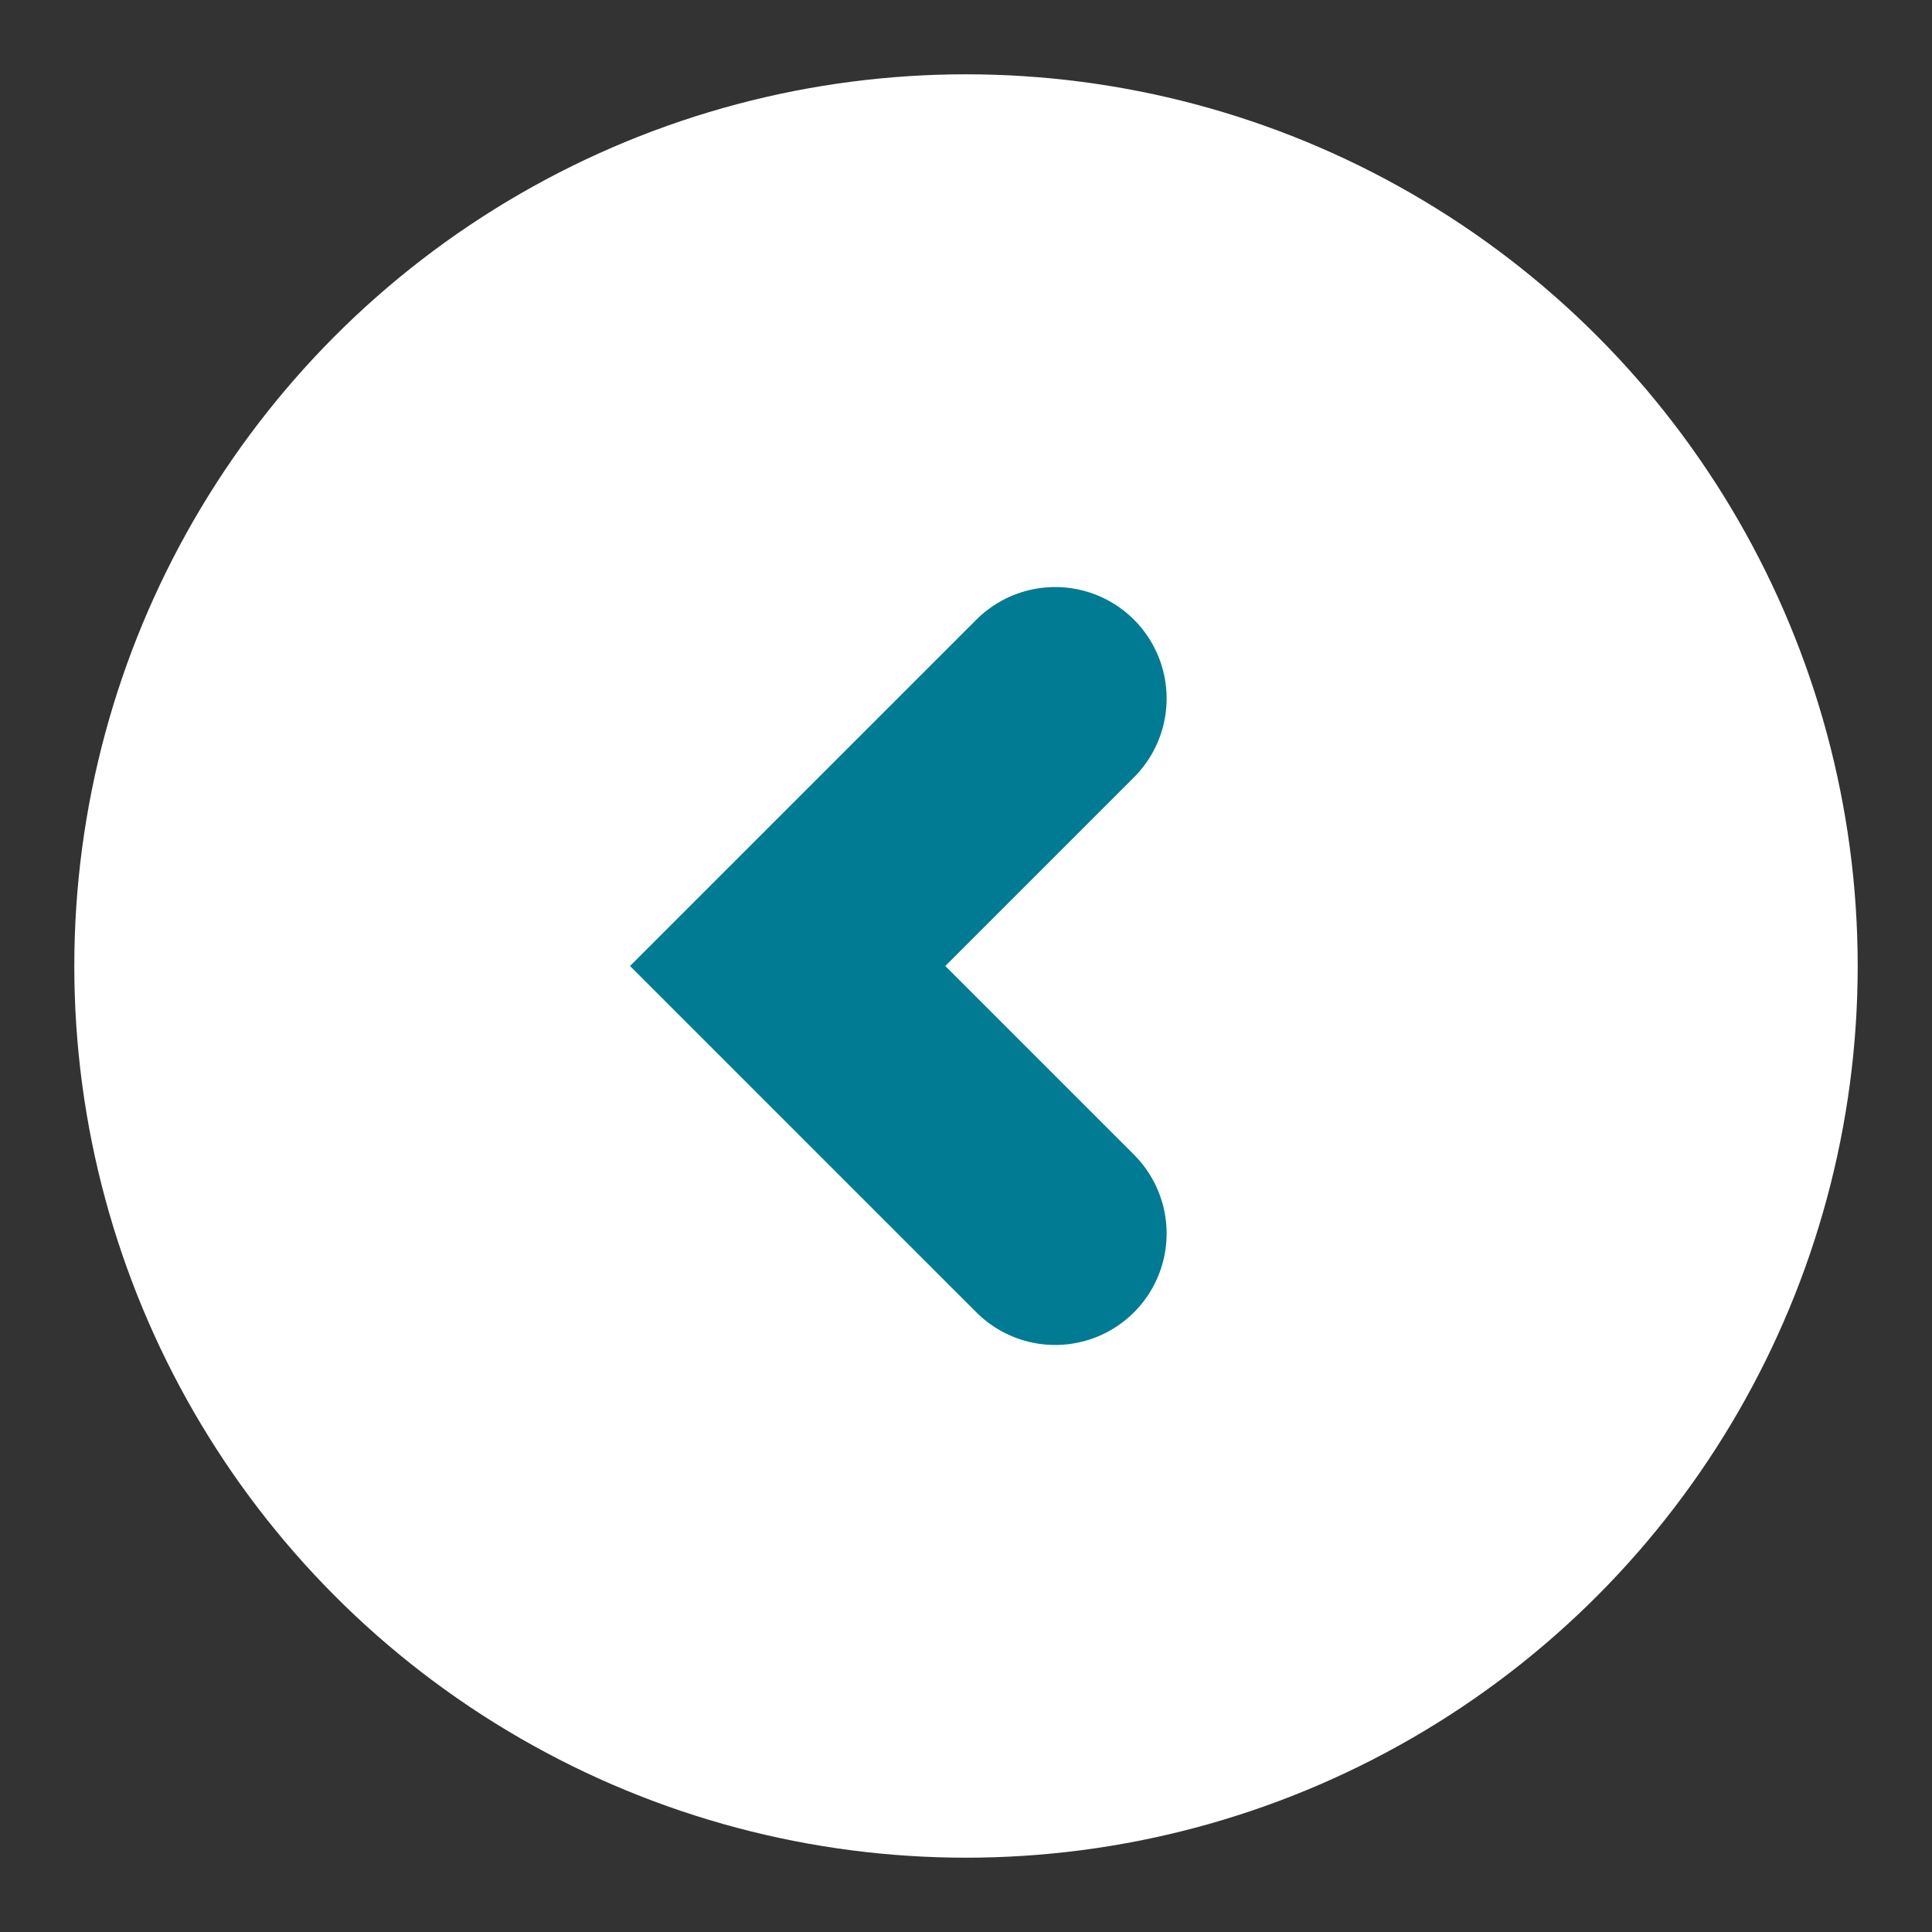
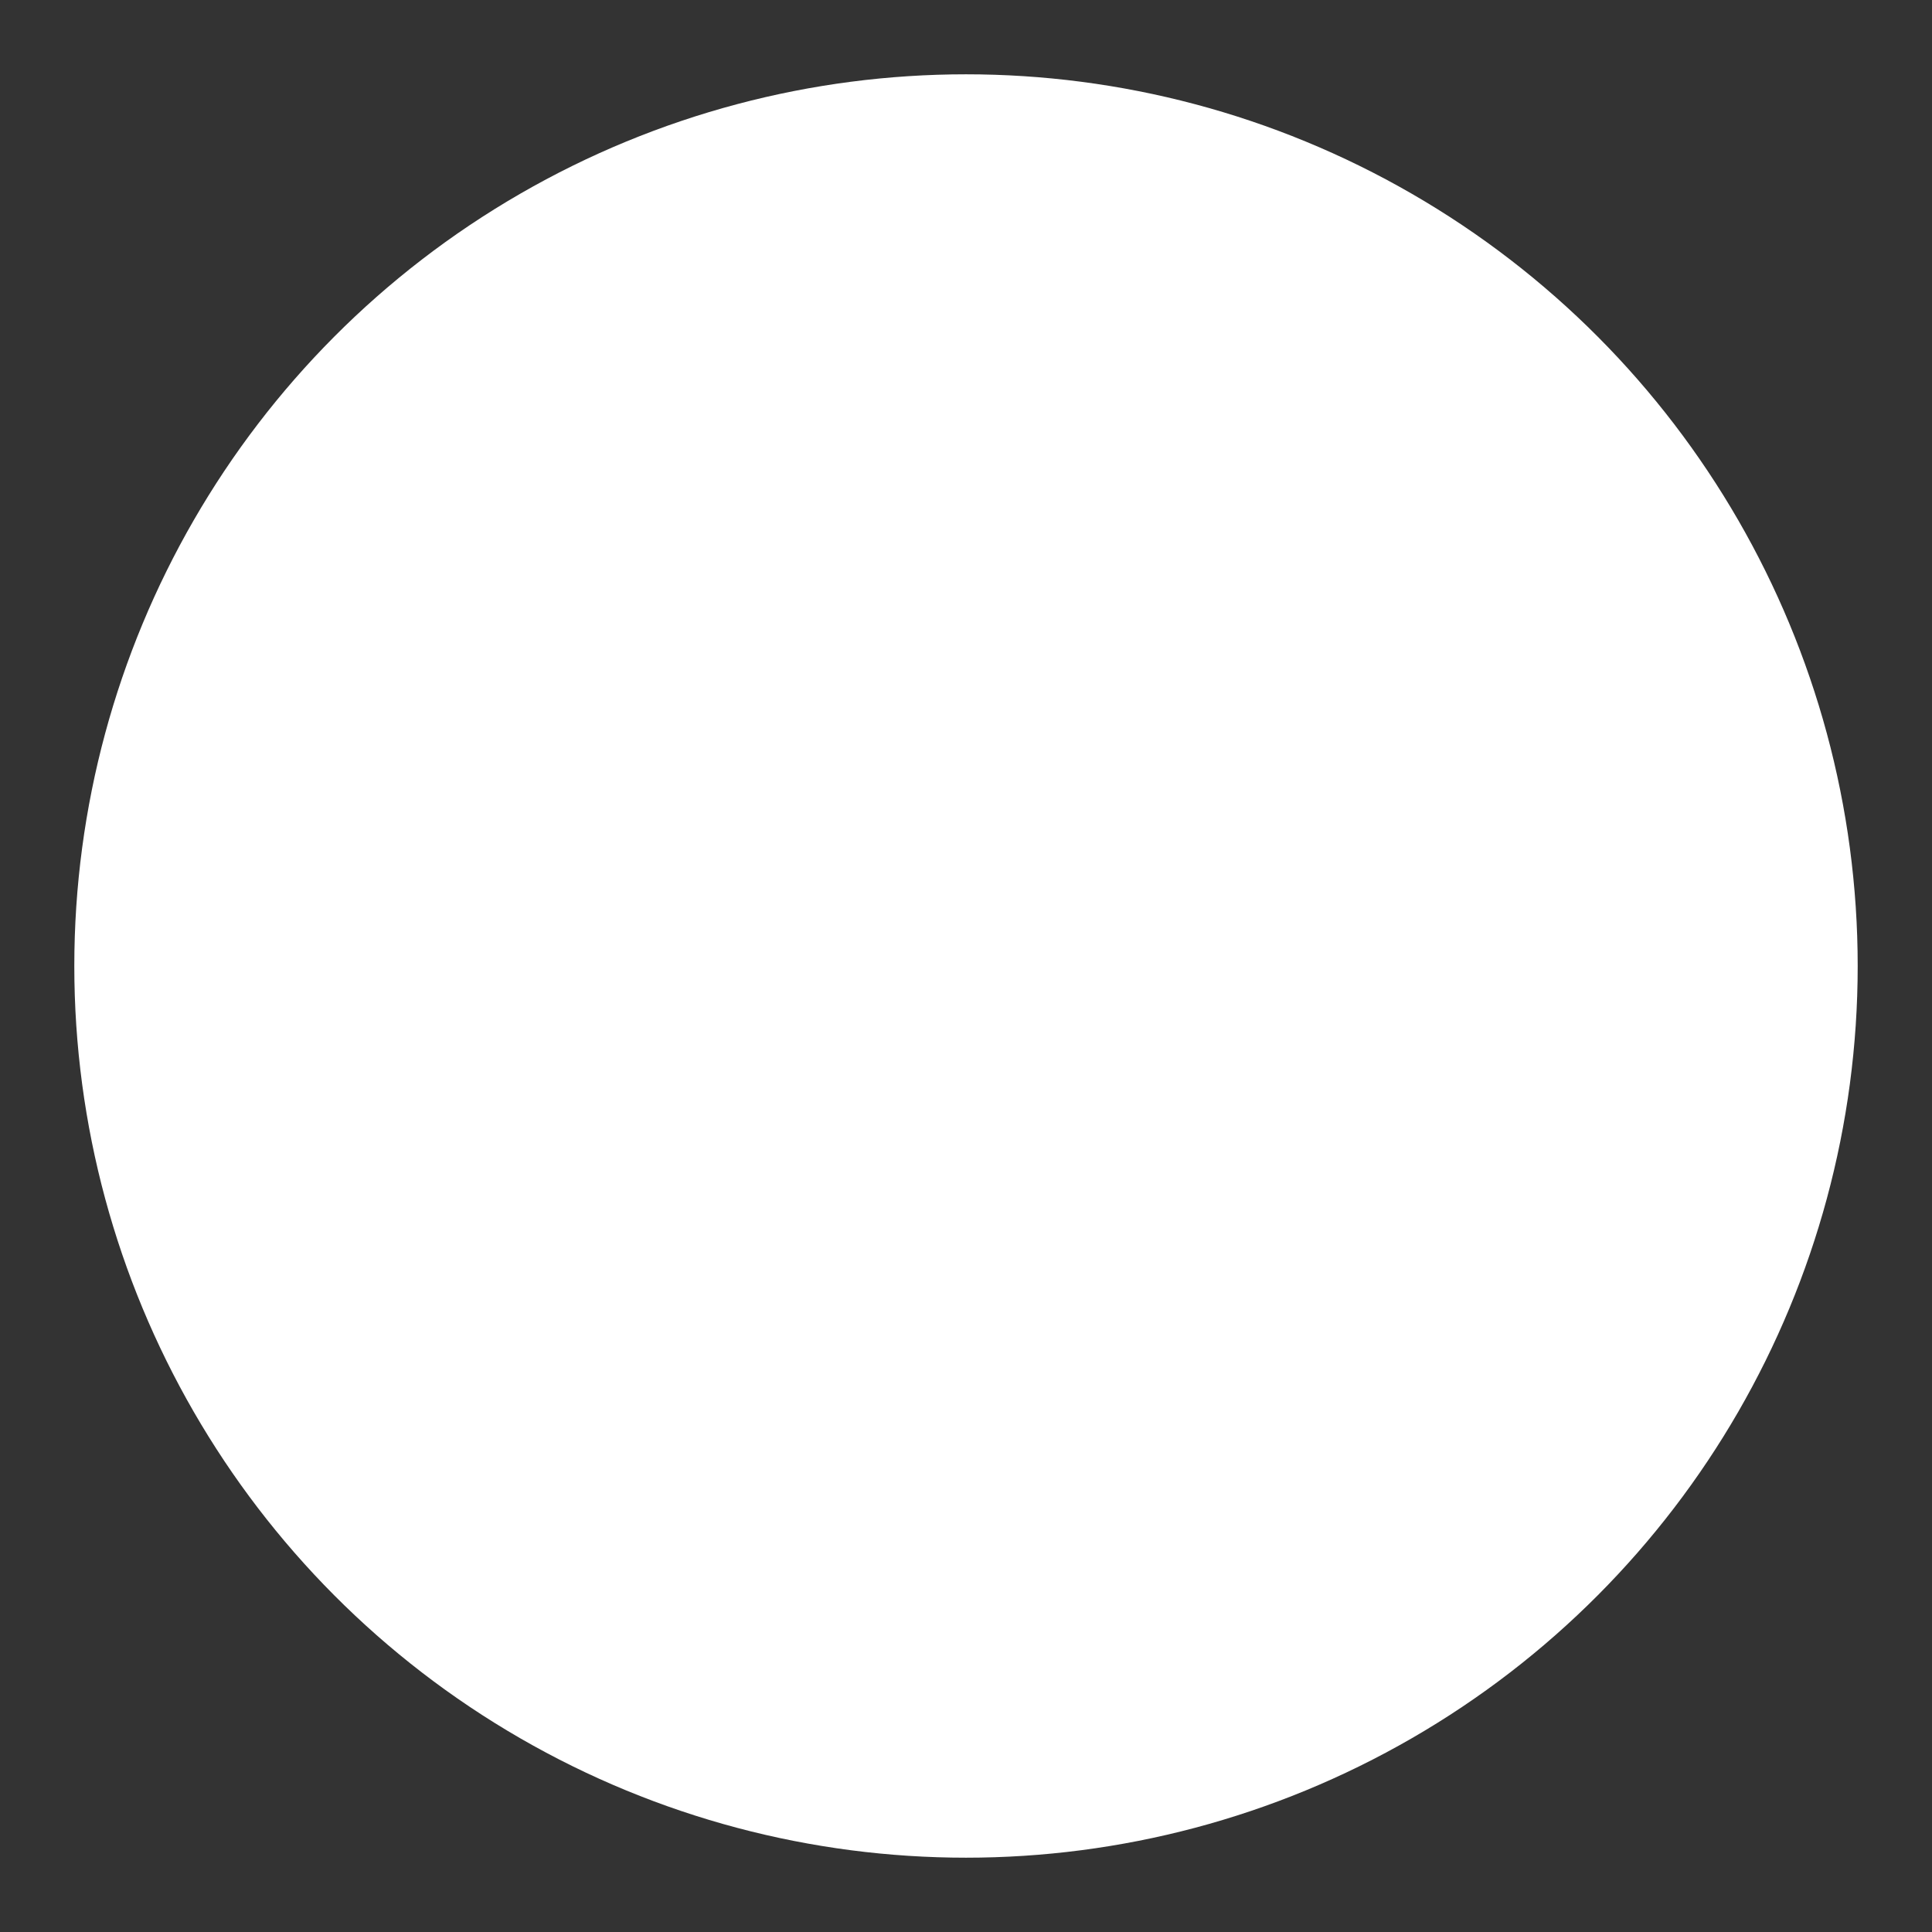
<svg xmlns="http://www.w3.org/2000/svg" width="26" height="26" viewBox="0 0 26 26" fill="none">
  <rect x="0" y="0" width="26" height="26" fill="#333333" stroke="none" />
  <circle cx="12" cy="12" r="12" transform="matrix(-1 0 0 1 25 1)" fill="white" />
-   <path d="M14.2 16.6L10.6 13L14.2 9.4" stroke="#007B94" stroke-width="3" stroke-linecap="round" />
</svg>